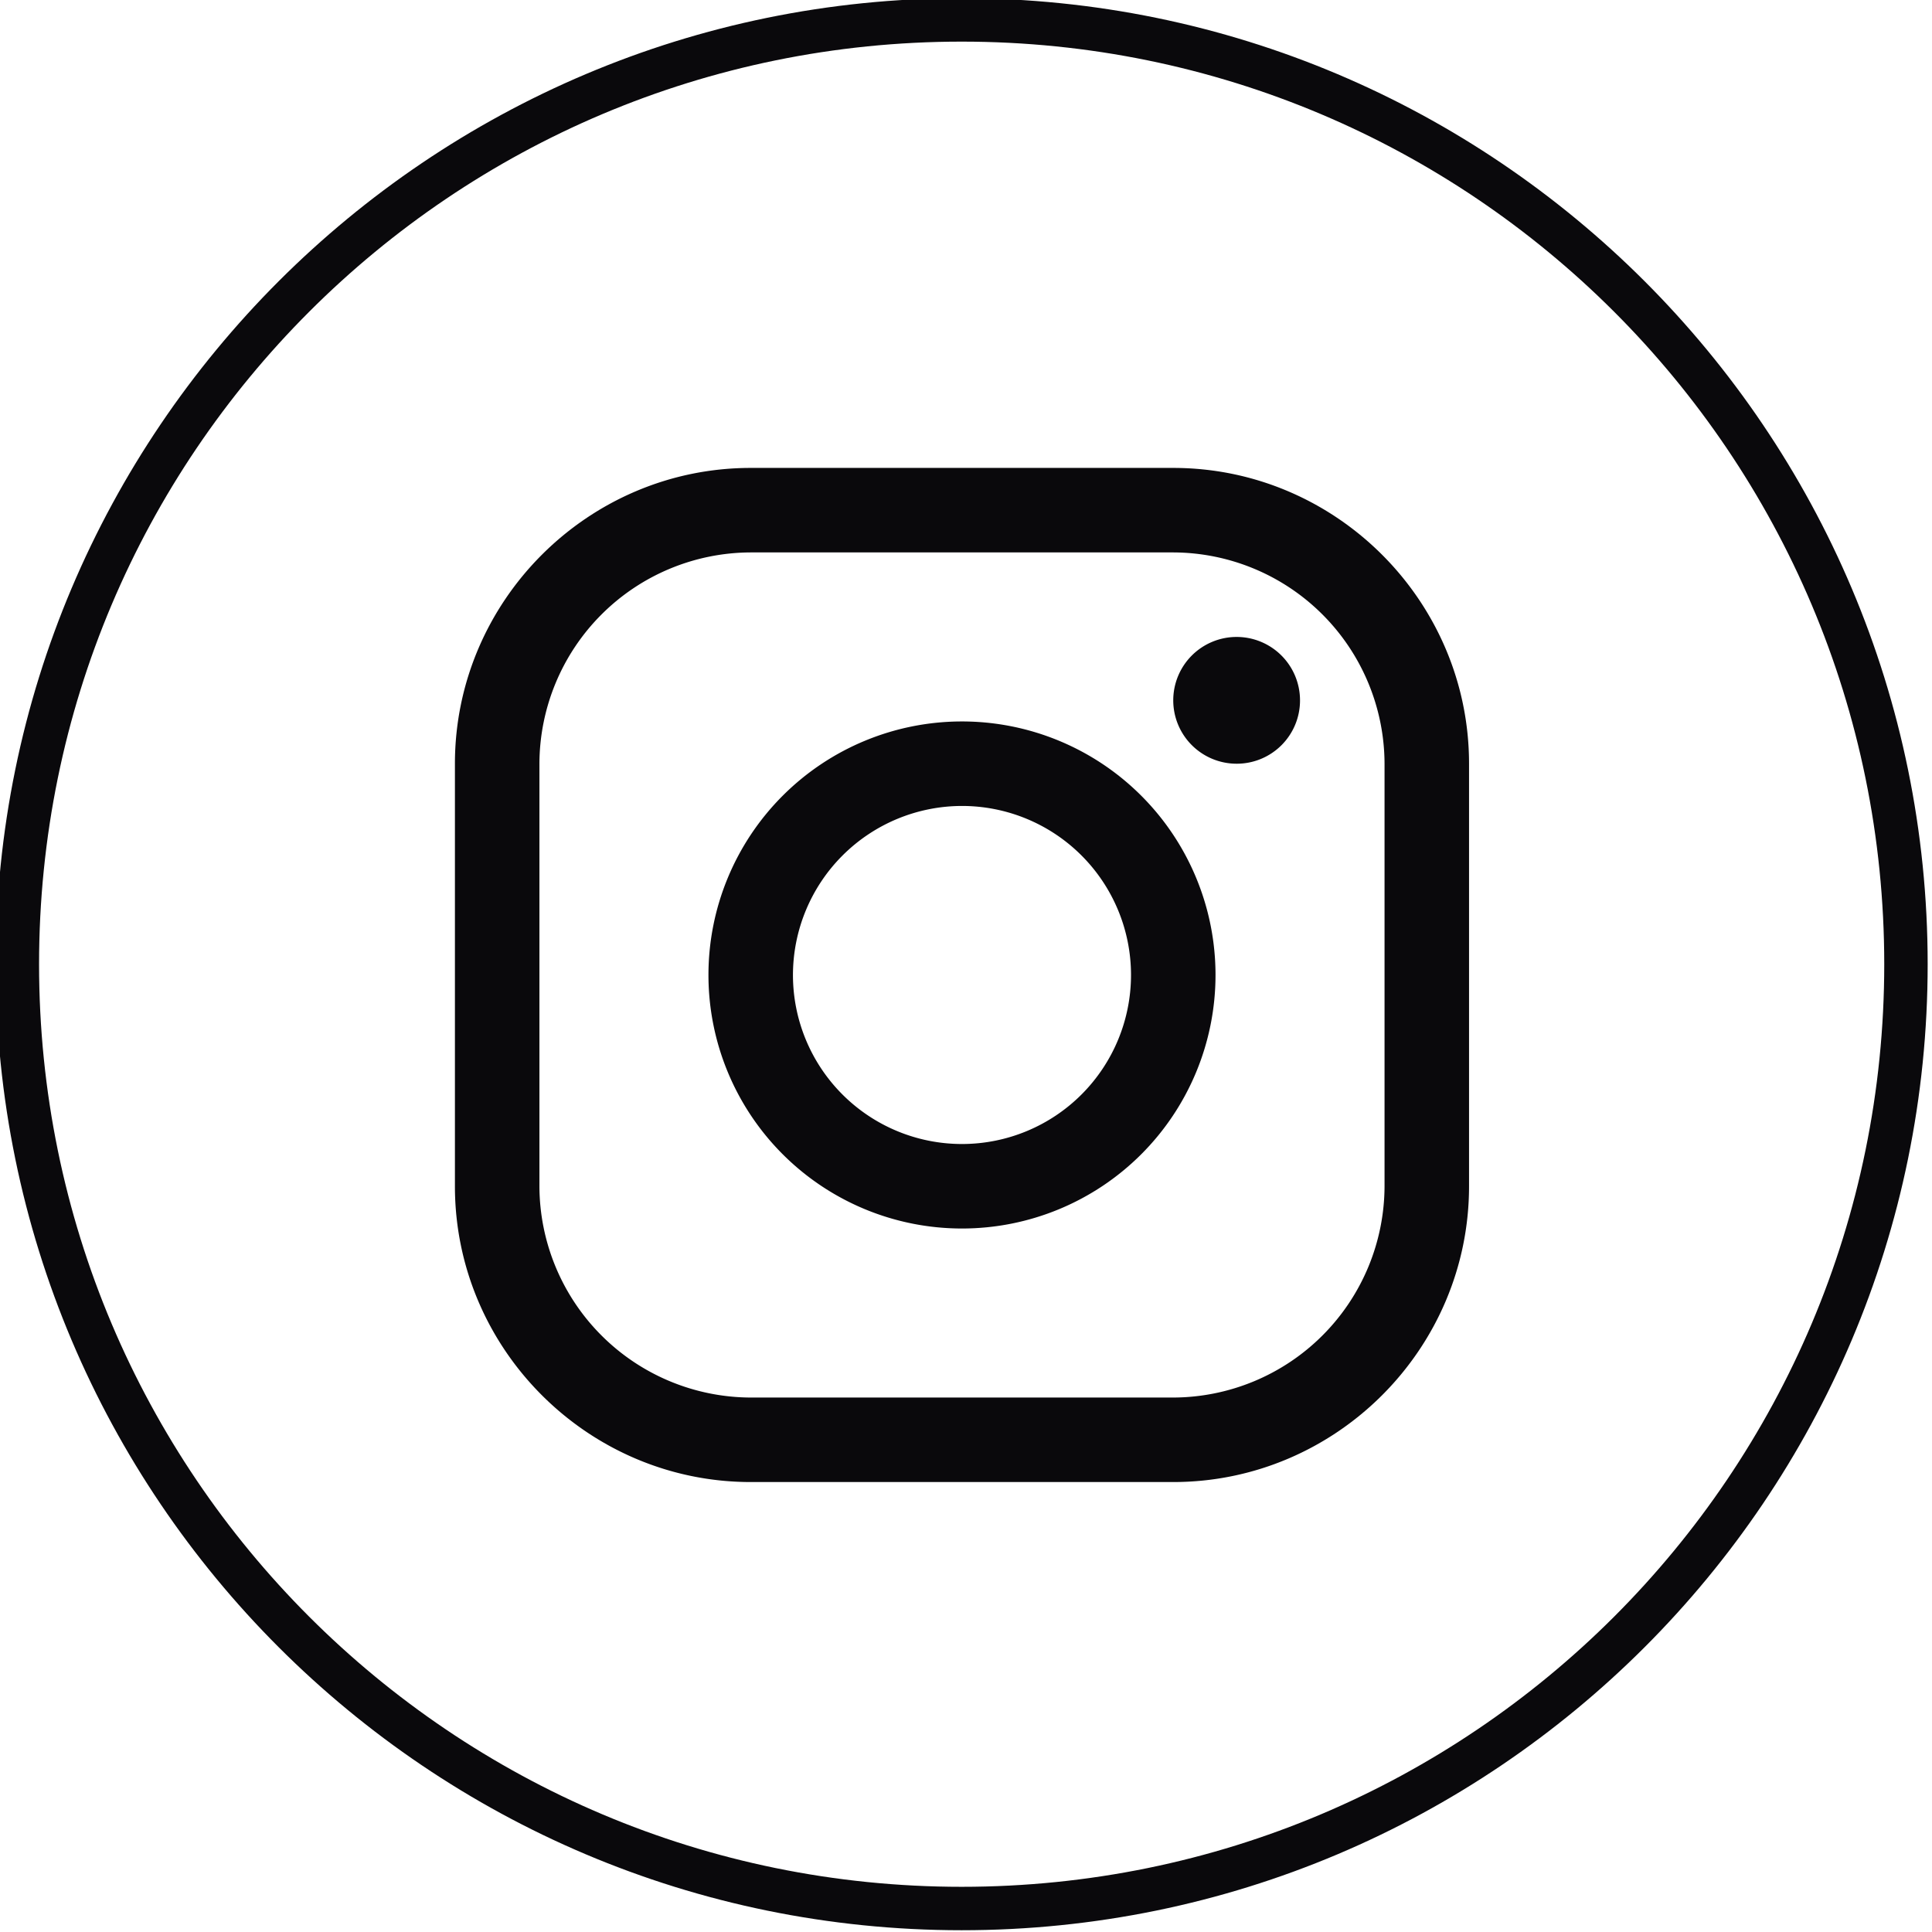
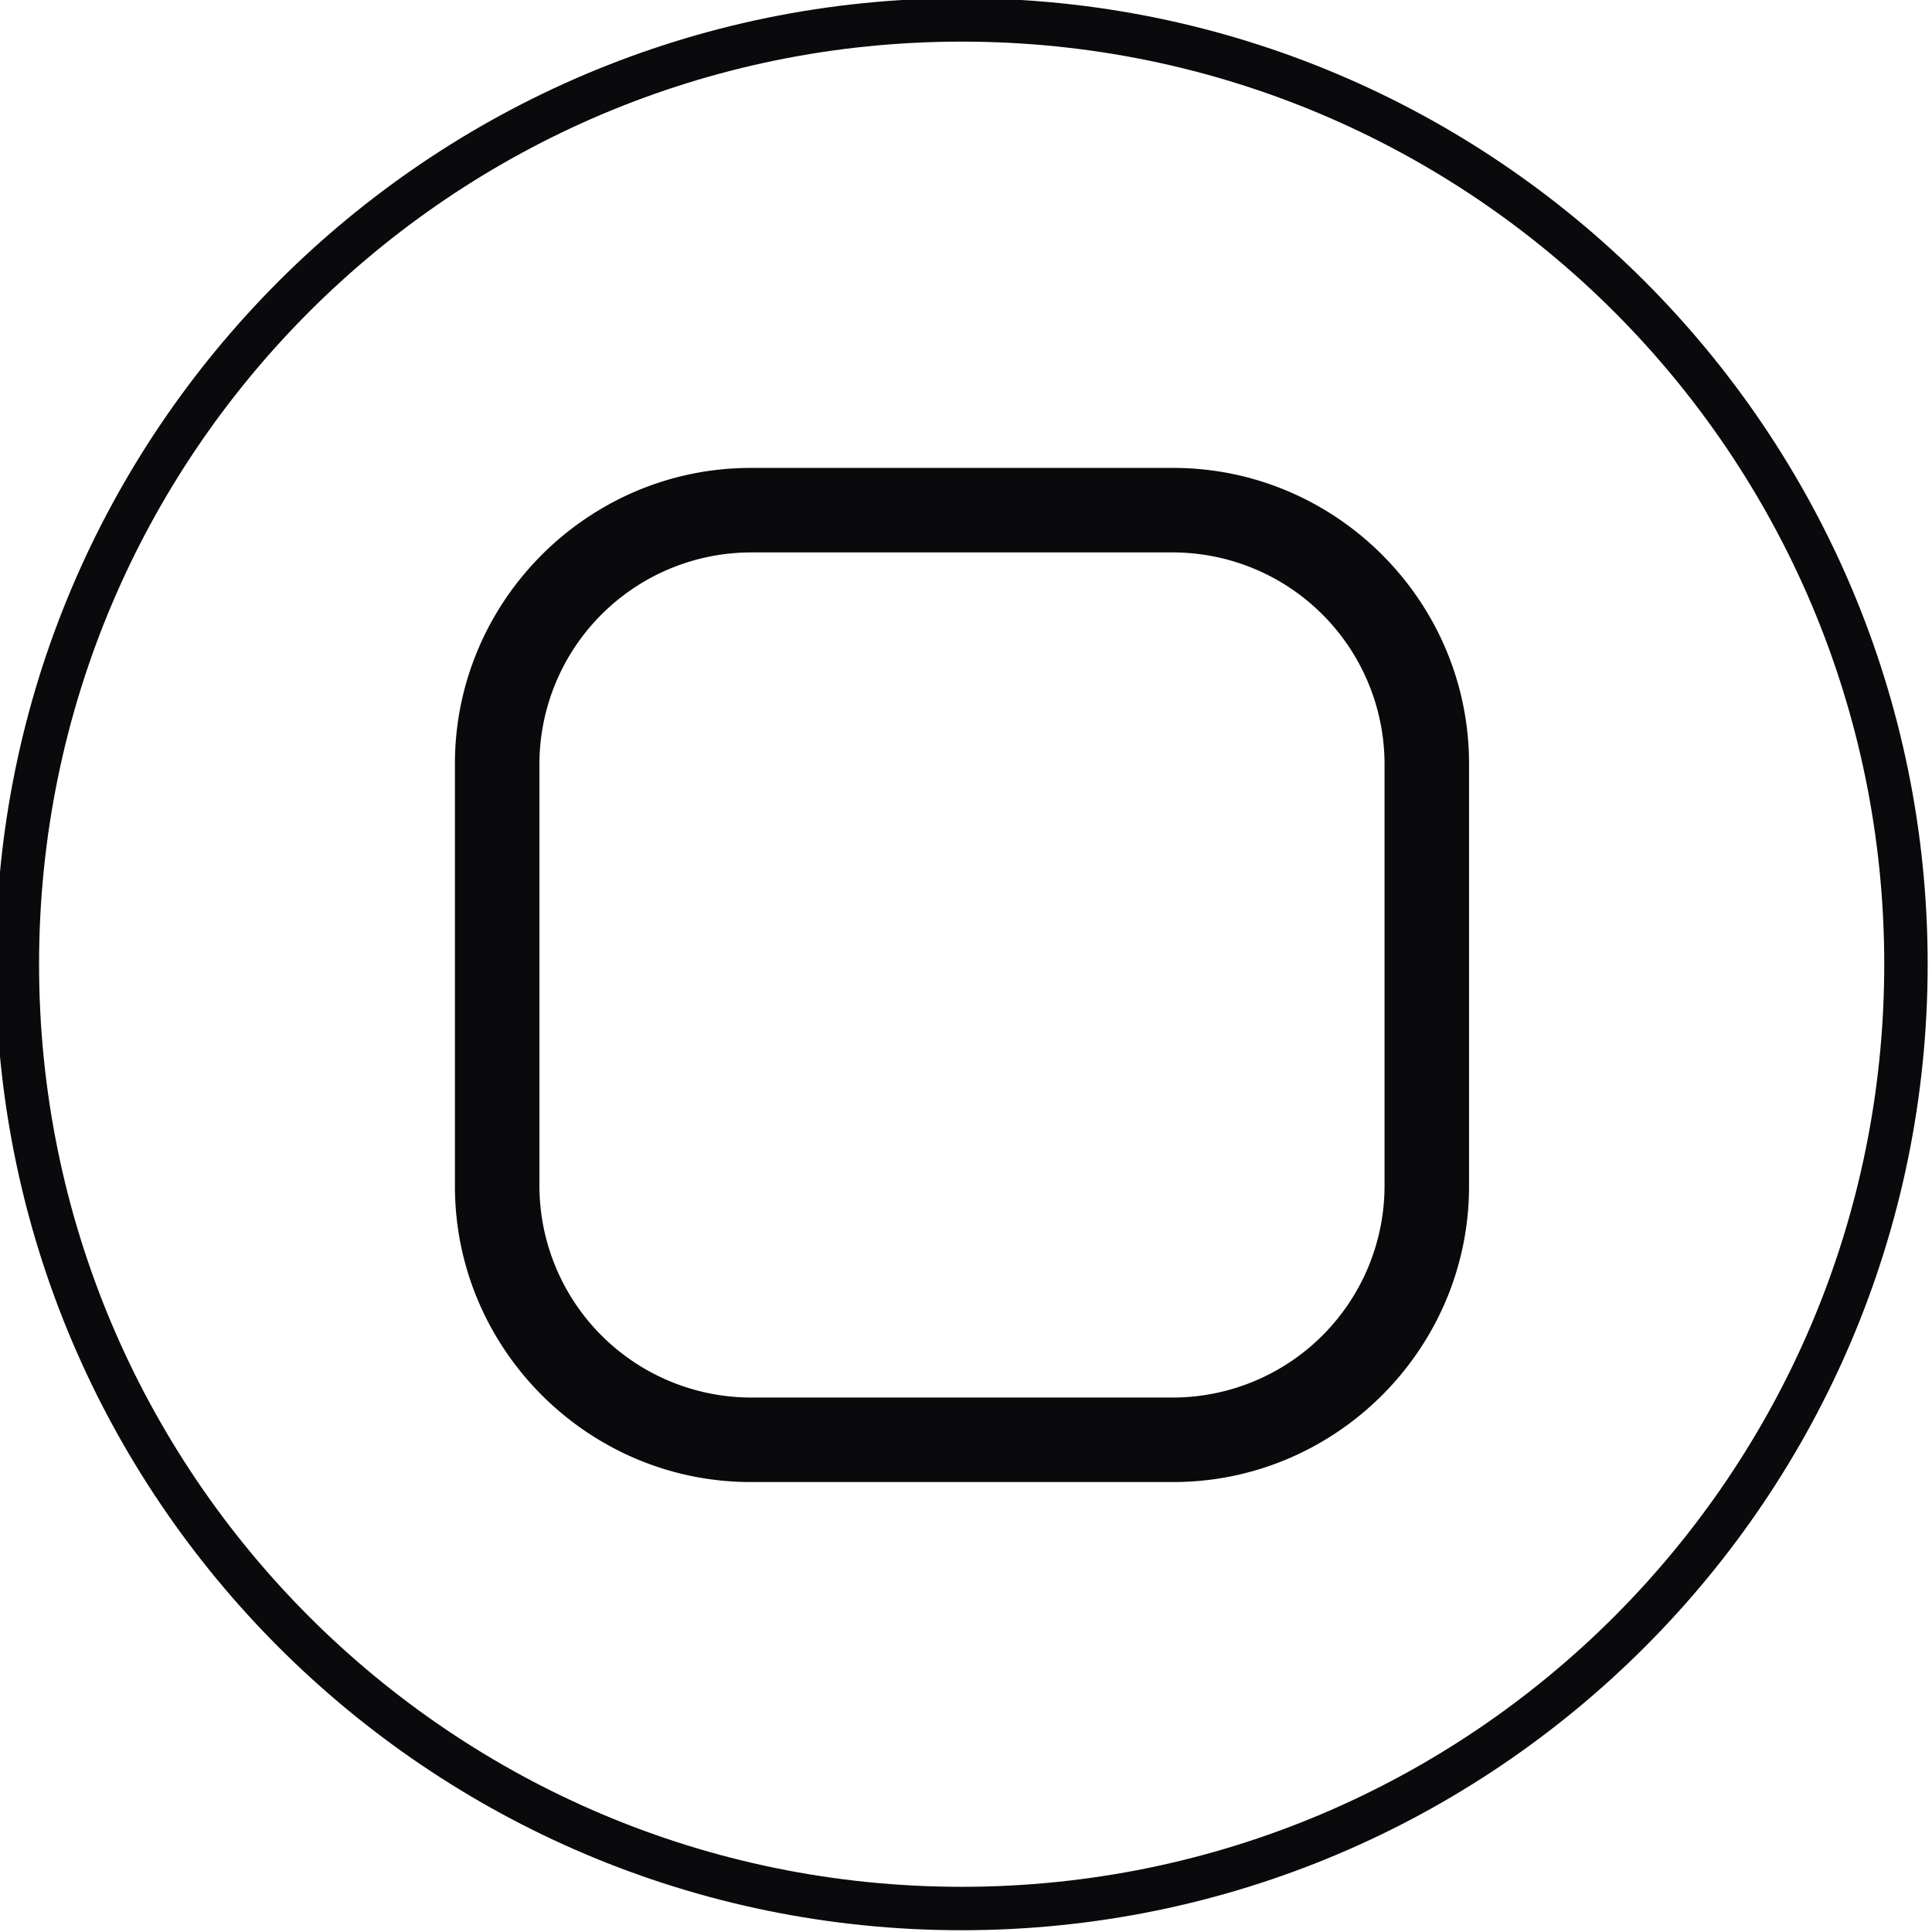
<svg xmlns="http://www.w3.org/2000/svg" xmlns:ns1="http://www.inkscape.org/namespaces/inkscape" xmlns:ns2="http://sodipodi.sourceforge.net/DTD/sodipodi-0.dtd" width="100" height="100" viewBox="0 0 26.458 26.458" version="1.1" id="svg3930" ns1:version="1.3 (0e150ed6c4, 2023-07-21)" ns2:docname="icon_instagram_black.svg">
  <ns2:namedview id="namedview3932" pagecolor="#505050" bordercolor="#eeeeee" borderopacity="1" ns1:showpageshadow="0" ns1:pageopacity="0" ns1:pagecheckerboard="0" ns1:deskcolor="#505050" ns1:document-units="px" showgrid="false" ns1:zoom="1.8814815" ns1:cx="69.625984" ns1:cy="49.163385" ns1:window-width="1360" ns1:window-height="699" ns1:window-x="0" ns1:window-y="32" ns1:window-maximized="1" ns1:current-layer="layer1" />
  <defs id="defs3927" />
  <g ns1:label="Camada 1" ns1:groupmode="layer" id="layer1">
    <g id="g13189" transform="matrix(2.178,0,0,2.178,1671.466,704.064)" style="fill:#0a090c;fill-opacity:1">
      <path style="color:#000000;fill:#0a090c;fill-opacity:1" d="m -761.385,-323.273 c -3.353,0 -6.074,2.721 -6.074,6.074 0,3.353 2.721,6.074 6.074,6.074 3.353,0 6.074,-2.721 6.074,-6.074 0,-3.353 -2.721,-6.074 -6.074,-6.074 z m 0,0.273 c 3.205,0 5.801,2.595 5.801,5.801 0,3.205 -2.595,5.801 -5.801,5.801 -3.205,0 -5.801,-2.595 -5.801,-5.801 0,-3.205 2.595,-5.801 5.801,-5.801 z" id="path13187" />
    </g>
    <g id="g13661" transform="matrix(0.031,0,0,0.031,5.238,5.416)" style="fill:#0a090c;fill-opacity:1">
      <path d="m 349.33,69.33 a 93.62,93.62 0 0 1 93.34,93.34 v 186.66 a 93.62,93.62 0 0 1 -93.34,93.34 H 162.67 A 93.62,93.62 0 0 1 69.33,349.33 V 162.67 a 93.62,93.62 0 0 1 93.34,-93.34 h 186.66 m 0,-37.33 H 162.67 C 90.8,32 32,90.8 32,162.67 V 349.33 C 32,421.2 90.8,480 162.67,480 H 349.33 C 421.2,480 480,421.2 480,349.33 V 162.67 C 480,90.8 421.2,32 349.33,32 Z" id="path13657" style="fill:#0a090c;fill-opacity:1" />
-       <path d="m 377.33,162.67 a 28,28 0 1 1 28,-28 27.94,27.94 0 0 1 -28,28 z M 256,181.33 A 74.67,74.67 0 1 1 181.33,256 74.75,74.75 0 0 1 256,181.33 M 256,144 A 112,112 0 1 0 368,256 112,112 0 0 0 256,144 Z" id="path13659" style="fill:#0a090c;fill-opacity:1" />
    </g>
  </g>
</svg>